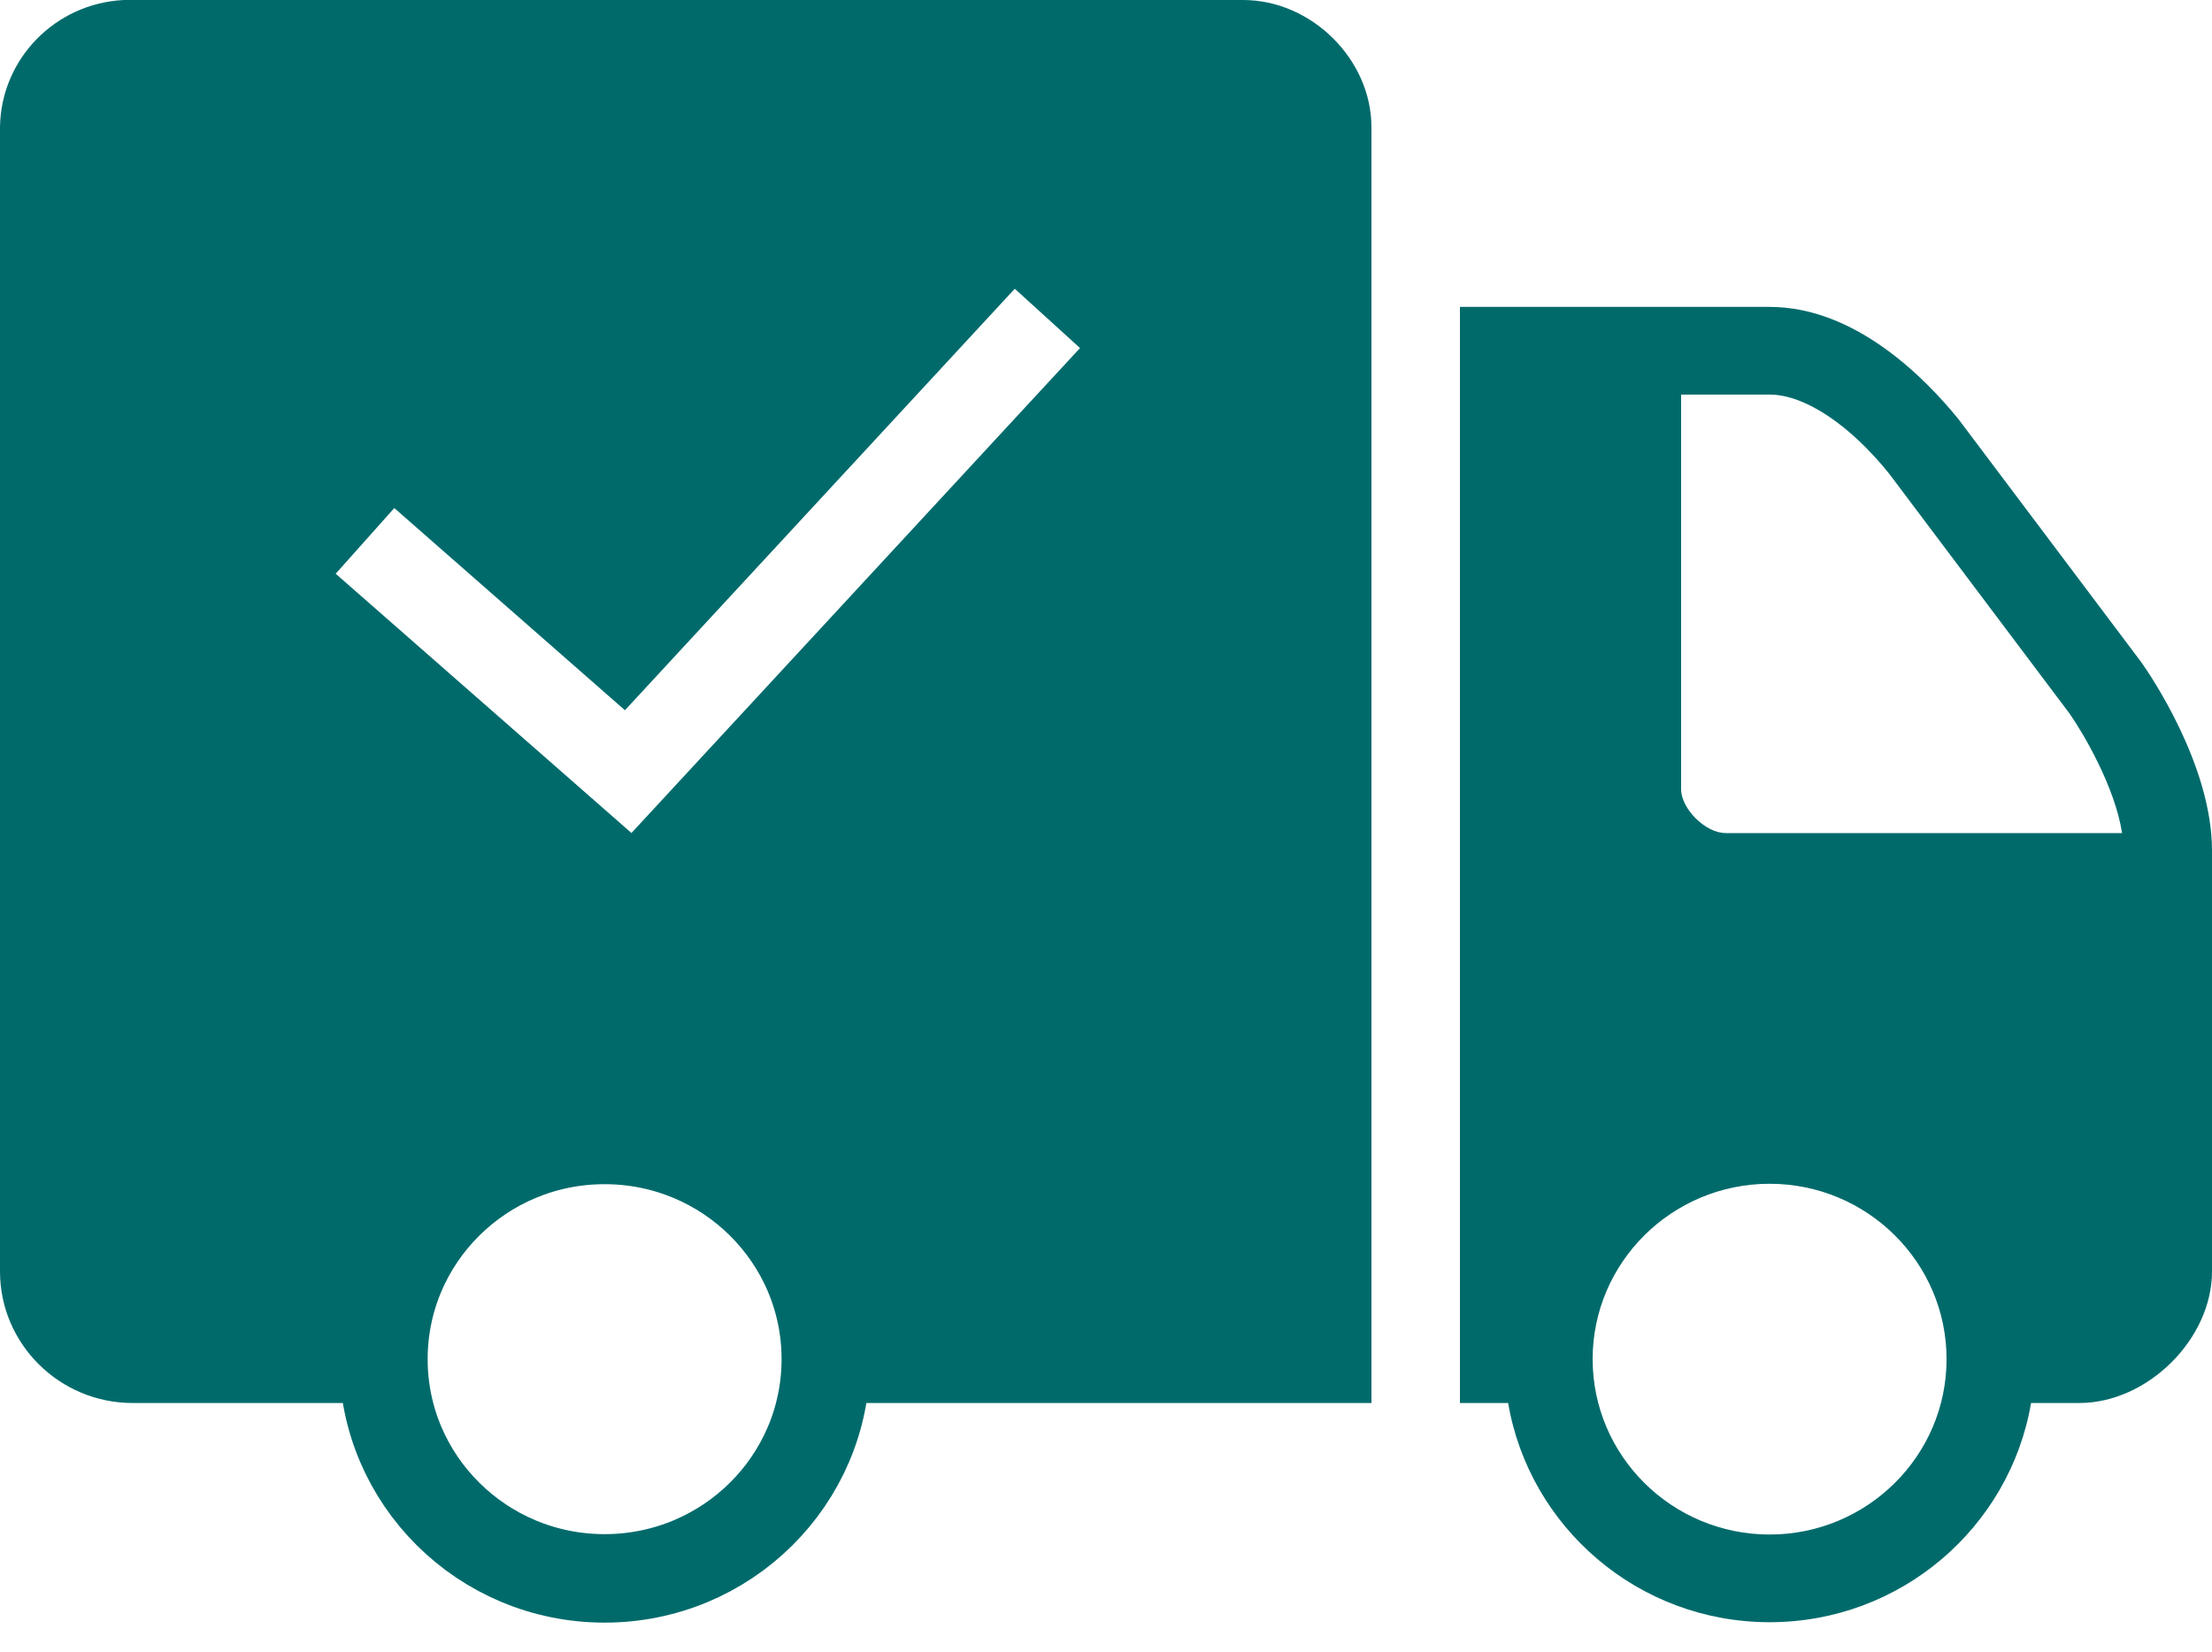
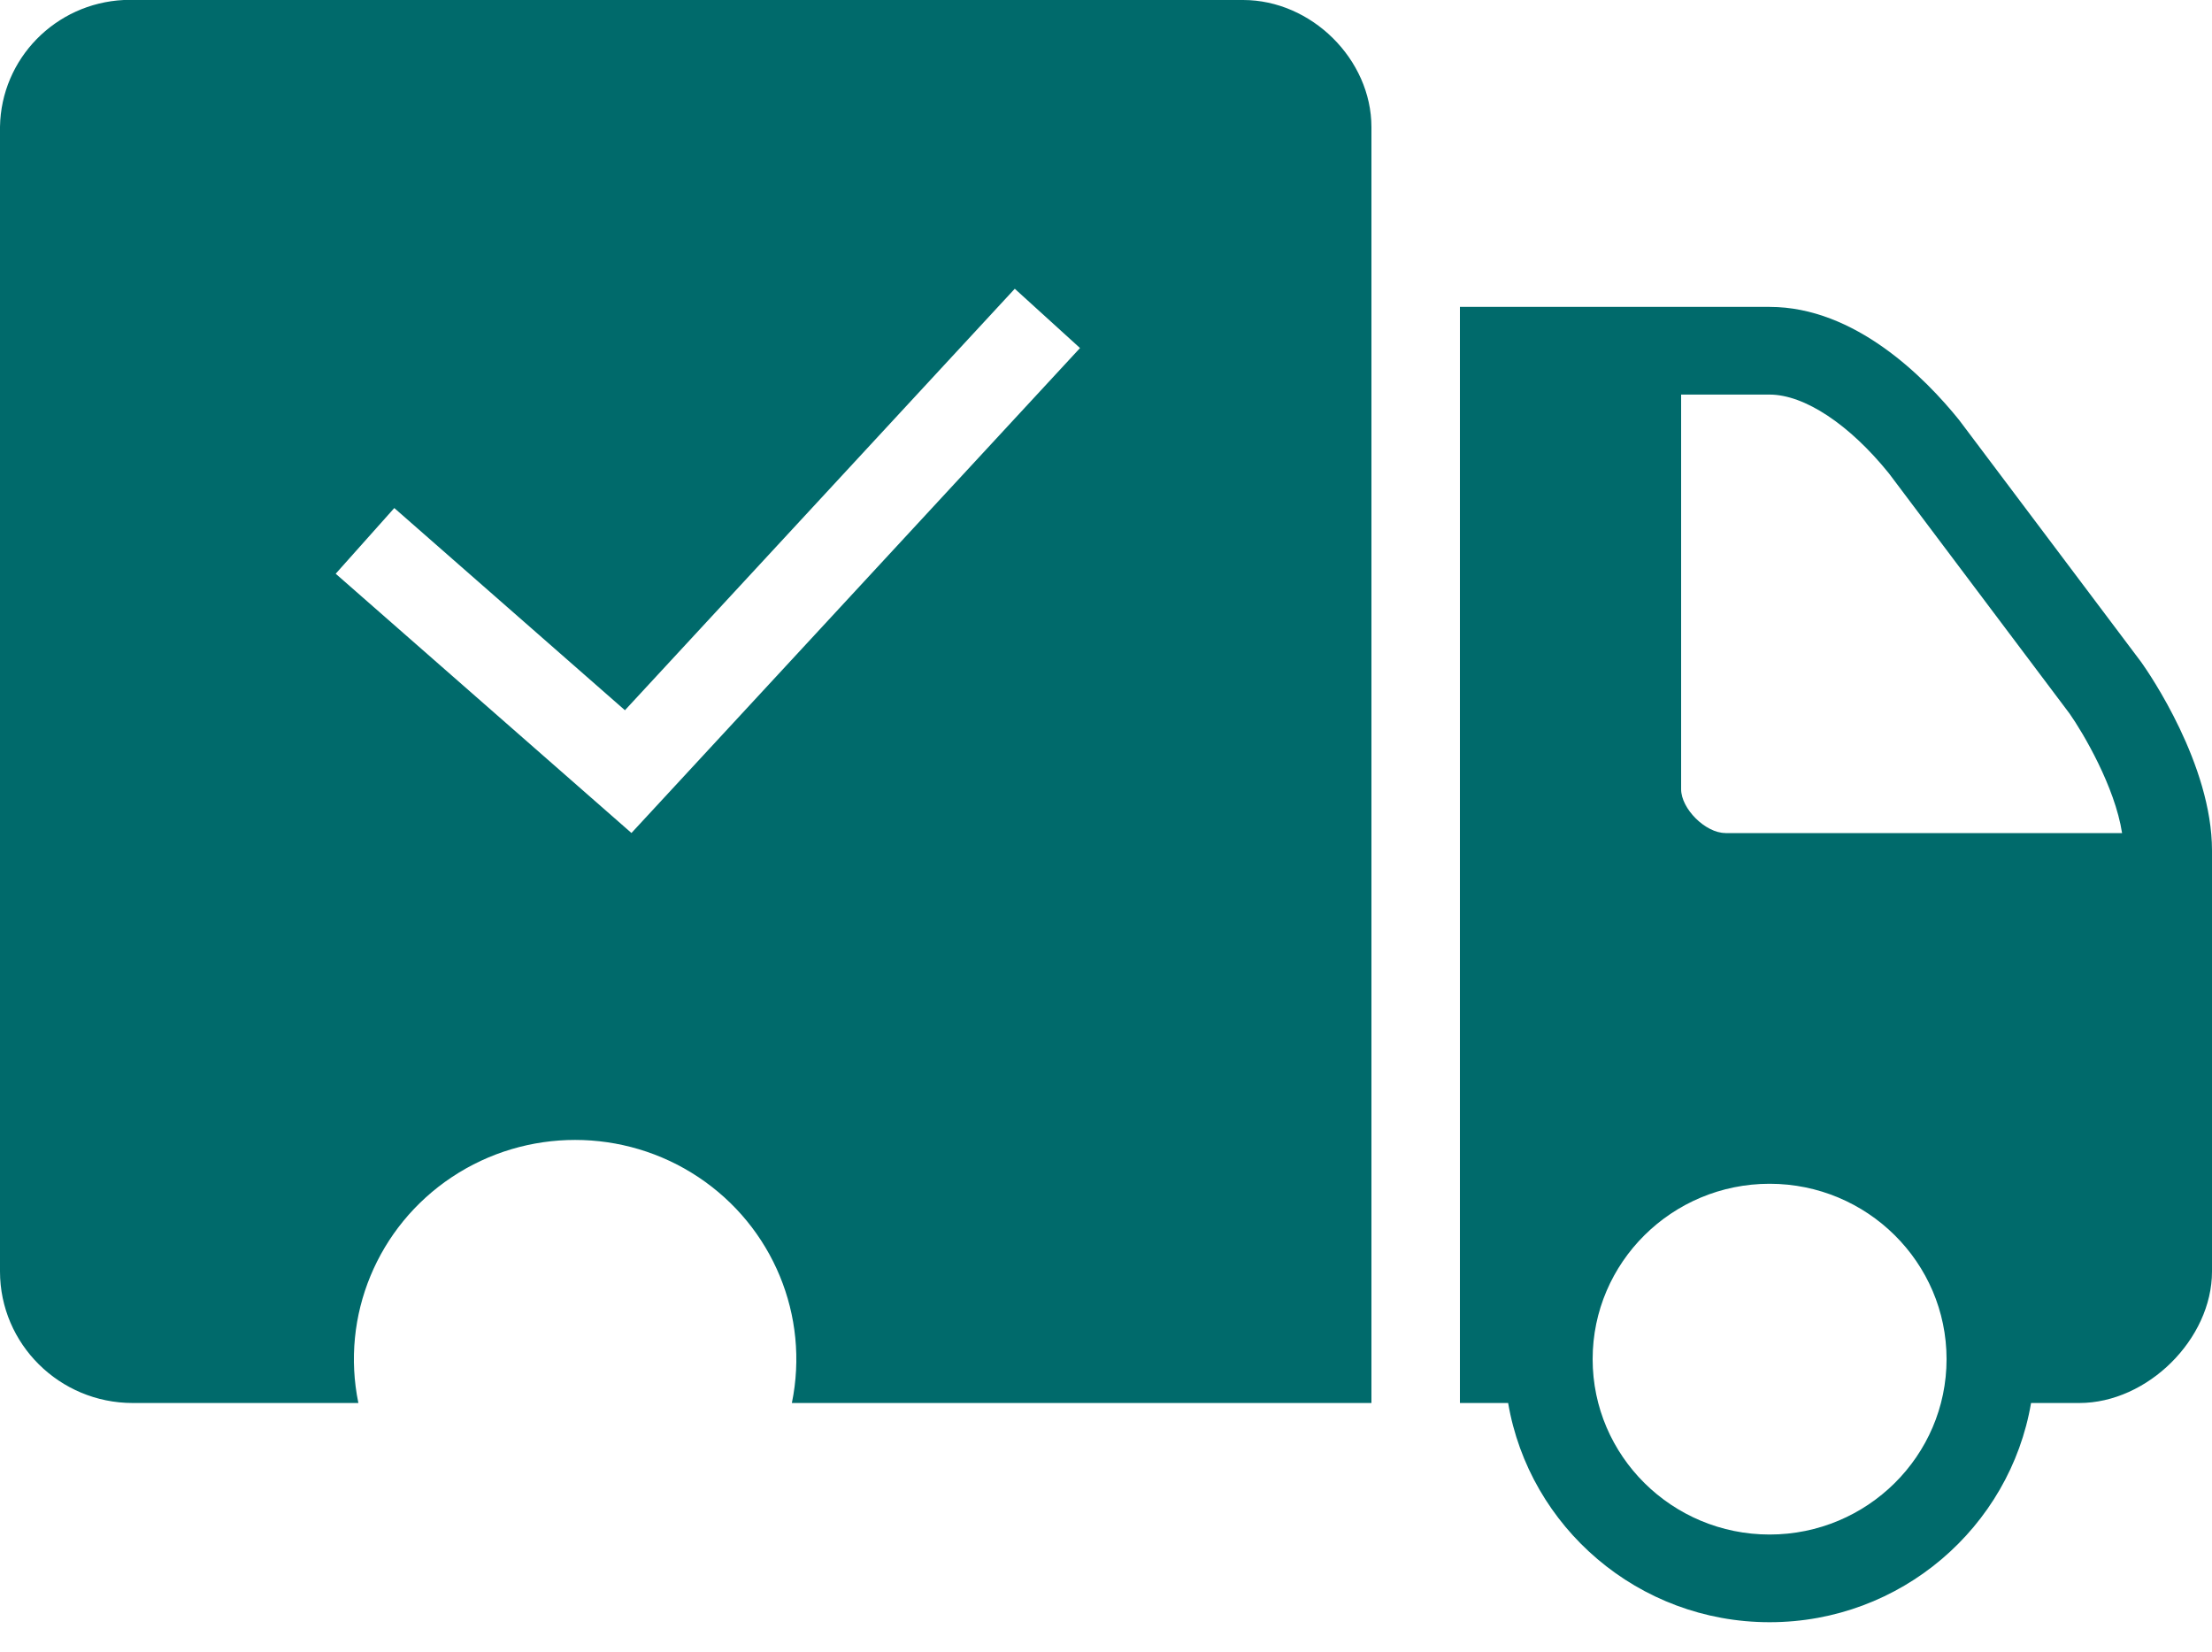
<svg xmlns="http://www.w3.org/2000/svg" width="75" height="56" viewBox="0 0 75 56" fill="none">
-   <path d="M20.5 53.514C24.642 53.514 28 50.186 28 46.081C28 41.976 24.642 38.649 20.5 38.649C16.358 38.649 13 41.976 13 46.081C13 50.186 16.358 53.514 20.5 53.514Z" stroke="#006A6B" stroke-width="3" stroke-miterlimit="10" />
  <path d="M42.15 0H4.197C1.874 0.114 0.039 1.993 0 4.297V43.108C0 45.567 2.019 47.568 4.5 47.568H12.151C11.543 44.613 12.796 41.588 15.323 39.908C17.85 38.229 21.15 38.229 23.677 39.908C26.204 41.588 27.457 44.613 26.849 47.568H46.5V4.311C46.5 2.014 44.467 0 42.15 0ZM21.41 28.242L11.382 19.452L13.369 17.225L21.189 24.08L34.407 9.79L36.619 11.8L21.41 28.242ZM72.601 22.45L66.422 14.235C65.268 12.805 62.899 10.405 60 10.405H49.5V47.568H51.135C51.852 51.779 55.548 55 60 55C64.452 55 68.147 51.779 68.865 47.568H70.5C72.813 47.568 75 45.4 75 43.108V28.838C75 25.926 72.872 22.829 72.601 22.45ZM60 52.027C56.691 52.027 54 49.36 54 46.081C54 42.802 56.691 40.135 60 40.135C63.309 40.135 66 42.802 66 46.081C66 49.36 63.309 52.027 60 52.027ZM58.5 28.243C57.828 28.243 57 27.423 57 26.757V13.378H60C61.183 13.378 62.709 14.392 64.047 16.051L70.168 24.19C70.62 24.832 71.708 26.668 71.951 28.245H58.5V28.243Z" fill="#006A6B" />
</svg>